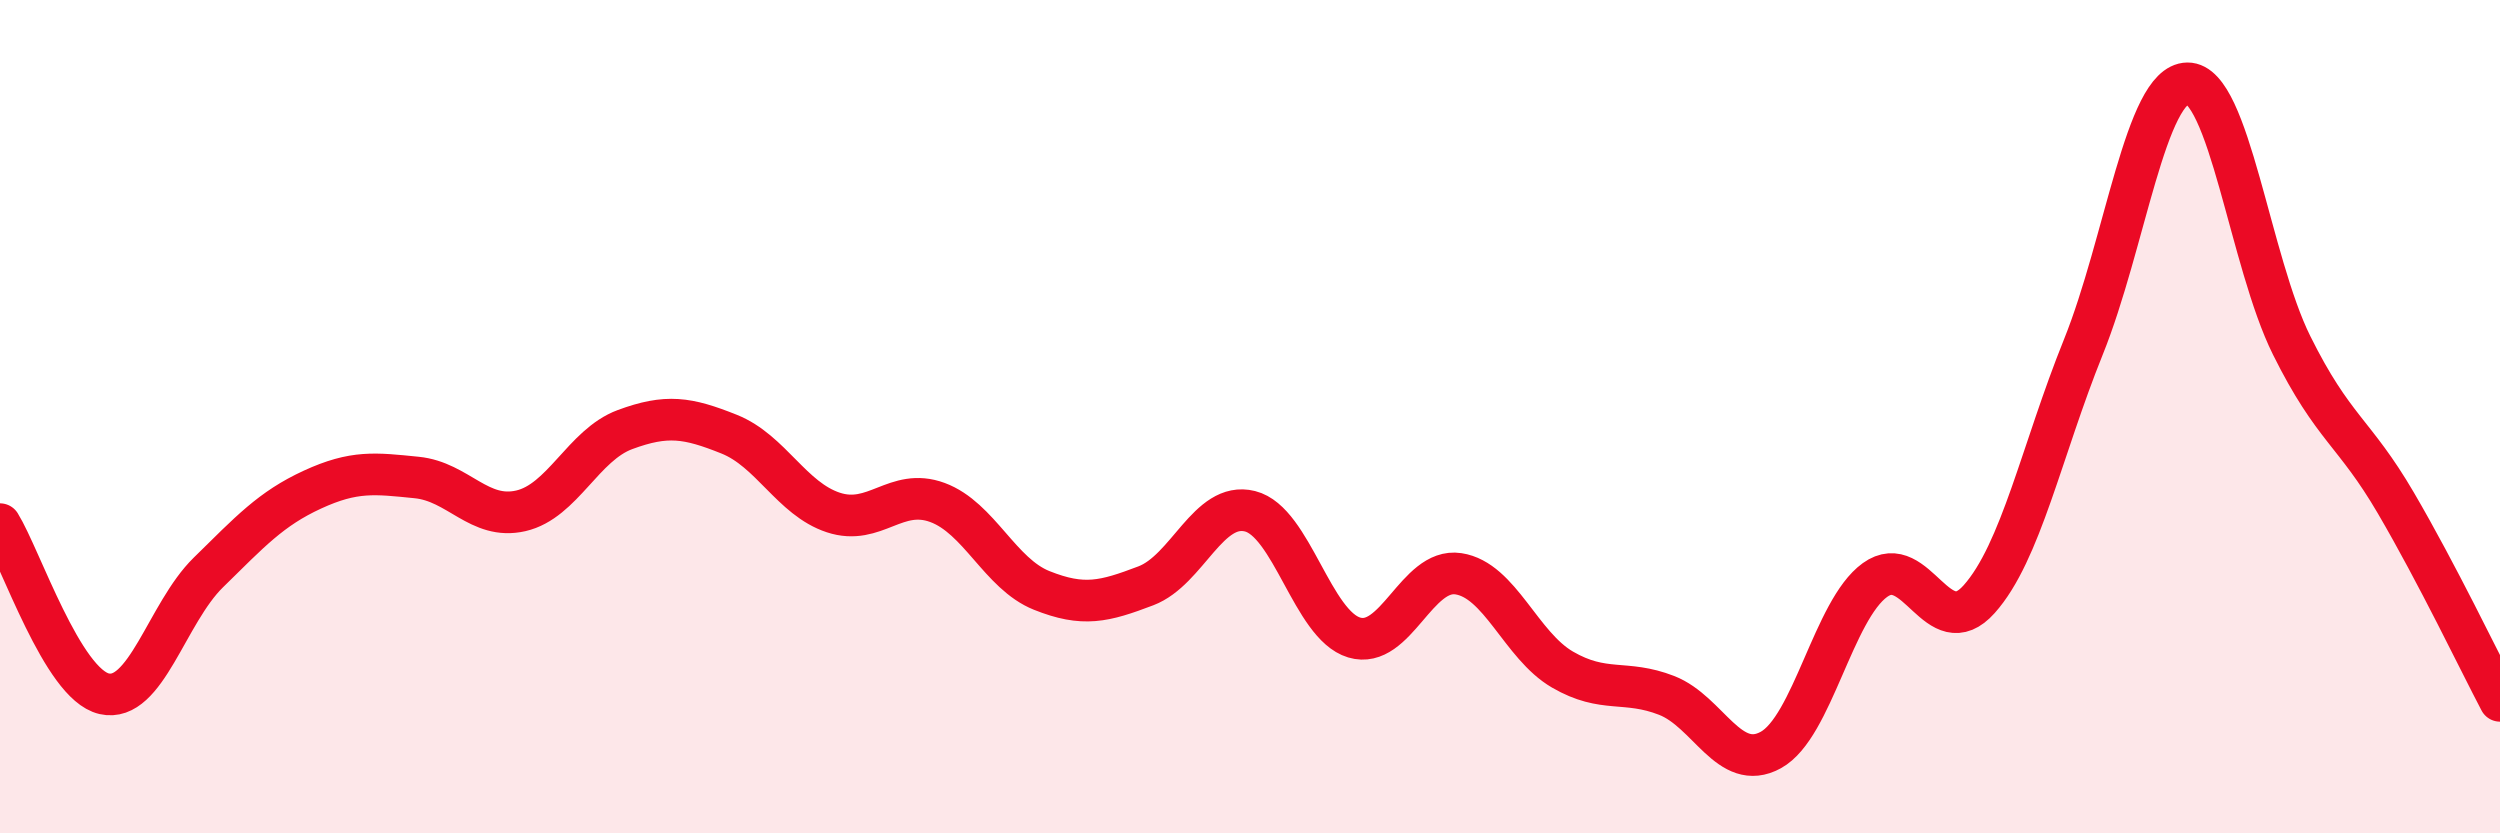
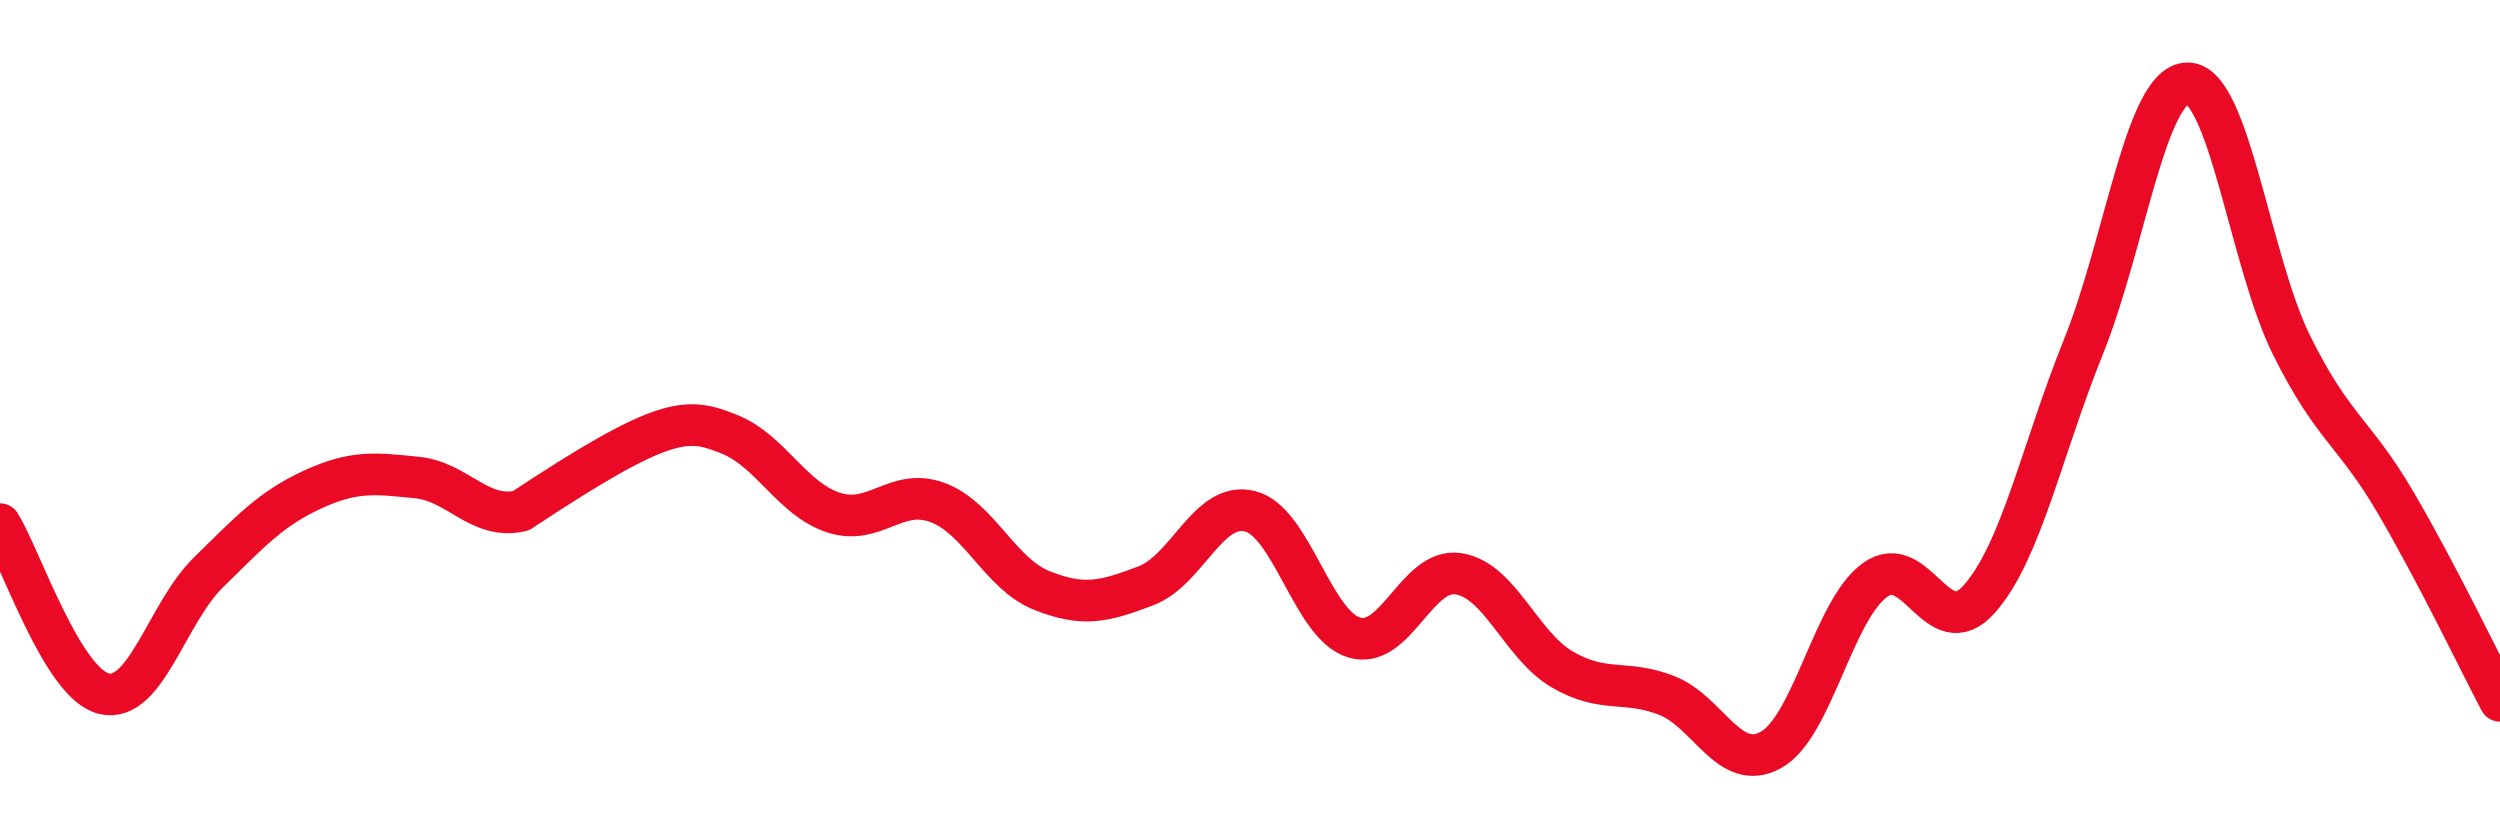
<svg xmlns="http://www.w3.org/2000/svg" width="60" height="20" viewBox="0 0 60 20">
-   <path d="M 0,12.58 C 0.5,13.39 1.5,16.42 2.5,16.65 C 3.5,16.88 4,14.72 5,13.74 C 6,12.76 6.5,12.21 7.5,11.75 C 8.5,11.29 9,11.36 10,11.46 C 11,11.56 11.5,12.49 12.5,12.26 C 13.5,12.03 14,10.68 15,10.31 C 16,9.94 16.5,10.02 17.5,10.42 C 18.5,10.82 19,11.97 20,12.3 C 21,12.63 21.5,11.69 22.5,12.06 C 23.5,12.43 24,13.77 25,14.17 C 26,14.57 26.5,14.44 27.5,14.06 C 28.5,13.68 29,12.02 30,12.27 C 31,12.52 31.5,15 32.5,15.3 C 33.5,15.6 34,13.62 35,13.77 C 36,13.92 36.5,15.49 37.5,16.07 C 38.5,16.65 39,16.3 40,16.69 C 41,17.08 41.5,18.55 42.5,18 C 43.5,17.45 44,14.64 45,13.92 C 46,13.2 46.5,15.5 47.5,14.38 C 48.5,13.26 49,10.81 50,8.33 C 51,5.85 51.5,2.01 52.5,2 C 53.5,1.99 54,6.28 55,8.29 C 56,10.3 56.5,10.36 57.5,12.07 C 58.5,13.78 59.5,15.87 60,16.82L60 20L0 20Z" fill="#EB0A25" opacity="0.1" stroke-linecap="round" stroke-linejoin="round" />
-   <path d="M 0,12.58 C 0.5,13.39 1.5,16.42 2.5,16.65 C 3.5,16.88 4,14.72 5,13.74 C 6,12.76 6.5,12.21 7.5,11.75 C 8.5,11.29 9,11.36 10,11.46 C 11,11.56 11.5,12.49 12.5,12.26 C 13.5,12.03 14,10.68 15,10.31 C 16,9.94 16.5,10.02 17.5,10.42 C 18.5,10.82 19,11.97 20,12.3 C 21,12.63 21.5,11.69 22.5,12.06 C 23.5,12.43 24,13.77 25,14.17 C 26,14.57 26.5,14.44 27.5,14.06 C 28.5,13.68 29,12.02 30,12.27 C 31,12.52 31.5,15 32.5,15.3 C 33.5,15.6 34,13.62 35,13.77 C 36,13.92 36.5,15.49 37.5,16.07 C 38.5,16.65 39,16.3 40,16.69 C 41,17.08 41.5,18.55 42.5,18 C 43.5,17.45 44,14.64 45,13.92 C 46,13.2 46.5,15.5 47.5,14.38 C 48.5,13.26 49,10.81 50,8.33 C 51,5.85 51.5,2.01 52.5,2 C 53.5,1.99 54,6.28 55,8.29 C 56,10.3 56.5,10.36 57.5,12.07 C 58.5,13.78 59.5,15.87 60,16.82" stroke="#EB0A25" stroke-width="1" fill="none" stroke-linecap="round" stroke-linejoin="round" />
+   <path d="M 0,12.58 C 0.5,13.39 1.5,16.42 2.5,16.65 C 3.5,16.88 4,14.72 5,13.74 C 6,12.76 6.5,12.21 7.5,11.75 C 8.5,11.29 9,11.36 10,11.46 C 11,11.56 11.5,12.49 12.5,12.26 C 16,9.94 16.5,10.02 17.5,10.42 C 18.5,10.82 19,11.97 20,12.3 C 21,12.63 21.5,11.69 22.5,12.06 C 23.5,12.43 24,13.77 25,14.17 C 26,14.57 26.5,14.44 27.5,14.06 C 28.5,13.68 29,12.02 30,12.27 C 31,12.52 31.5,15 32.5,15.3 C 33.5,15.6 34,13.62 35,13.77 C 36,13.92 36.5,15.49 37.5,16.07 C 38.5,16.65 39,16.3 40,16.69 C 41,17.08 41.5,18.55 42.5,18 C 43.5,17.45 44,14.64 45,13.92 C 46,13.2 46.5,15.5 47.5,14.38 C 48.5,13.26 49,10.81 50,8.33 C 51,5.85 51.5,2.01 52.5,2 C 53.5,1.99 54,6.28 55,8.29 C 56,10.3 56.5,10.36 57.5,12.07 C 58.5,13.78 59.5,15.87 60,16.82" stroke="#EB0A25" stroke-width="1" fill="none" stroke-linecap="round" stroke-linejoin="round" />
</svg>